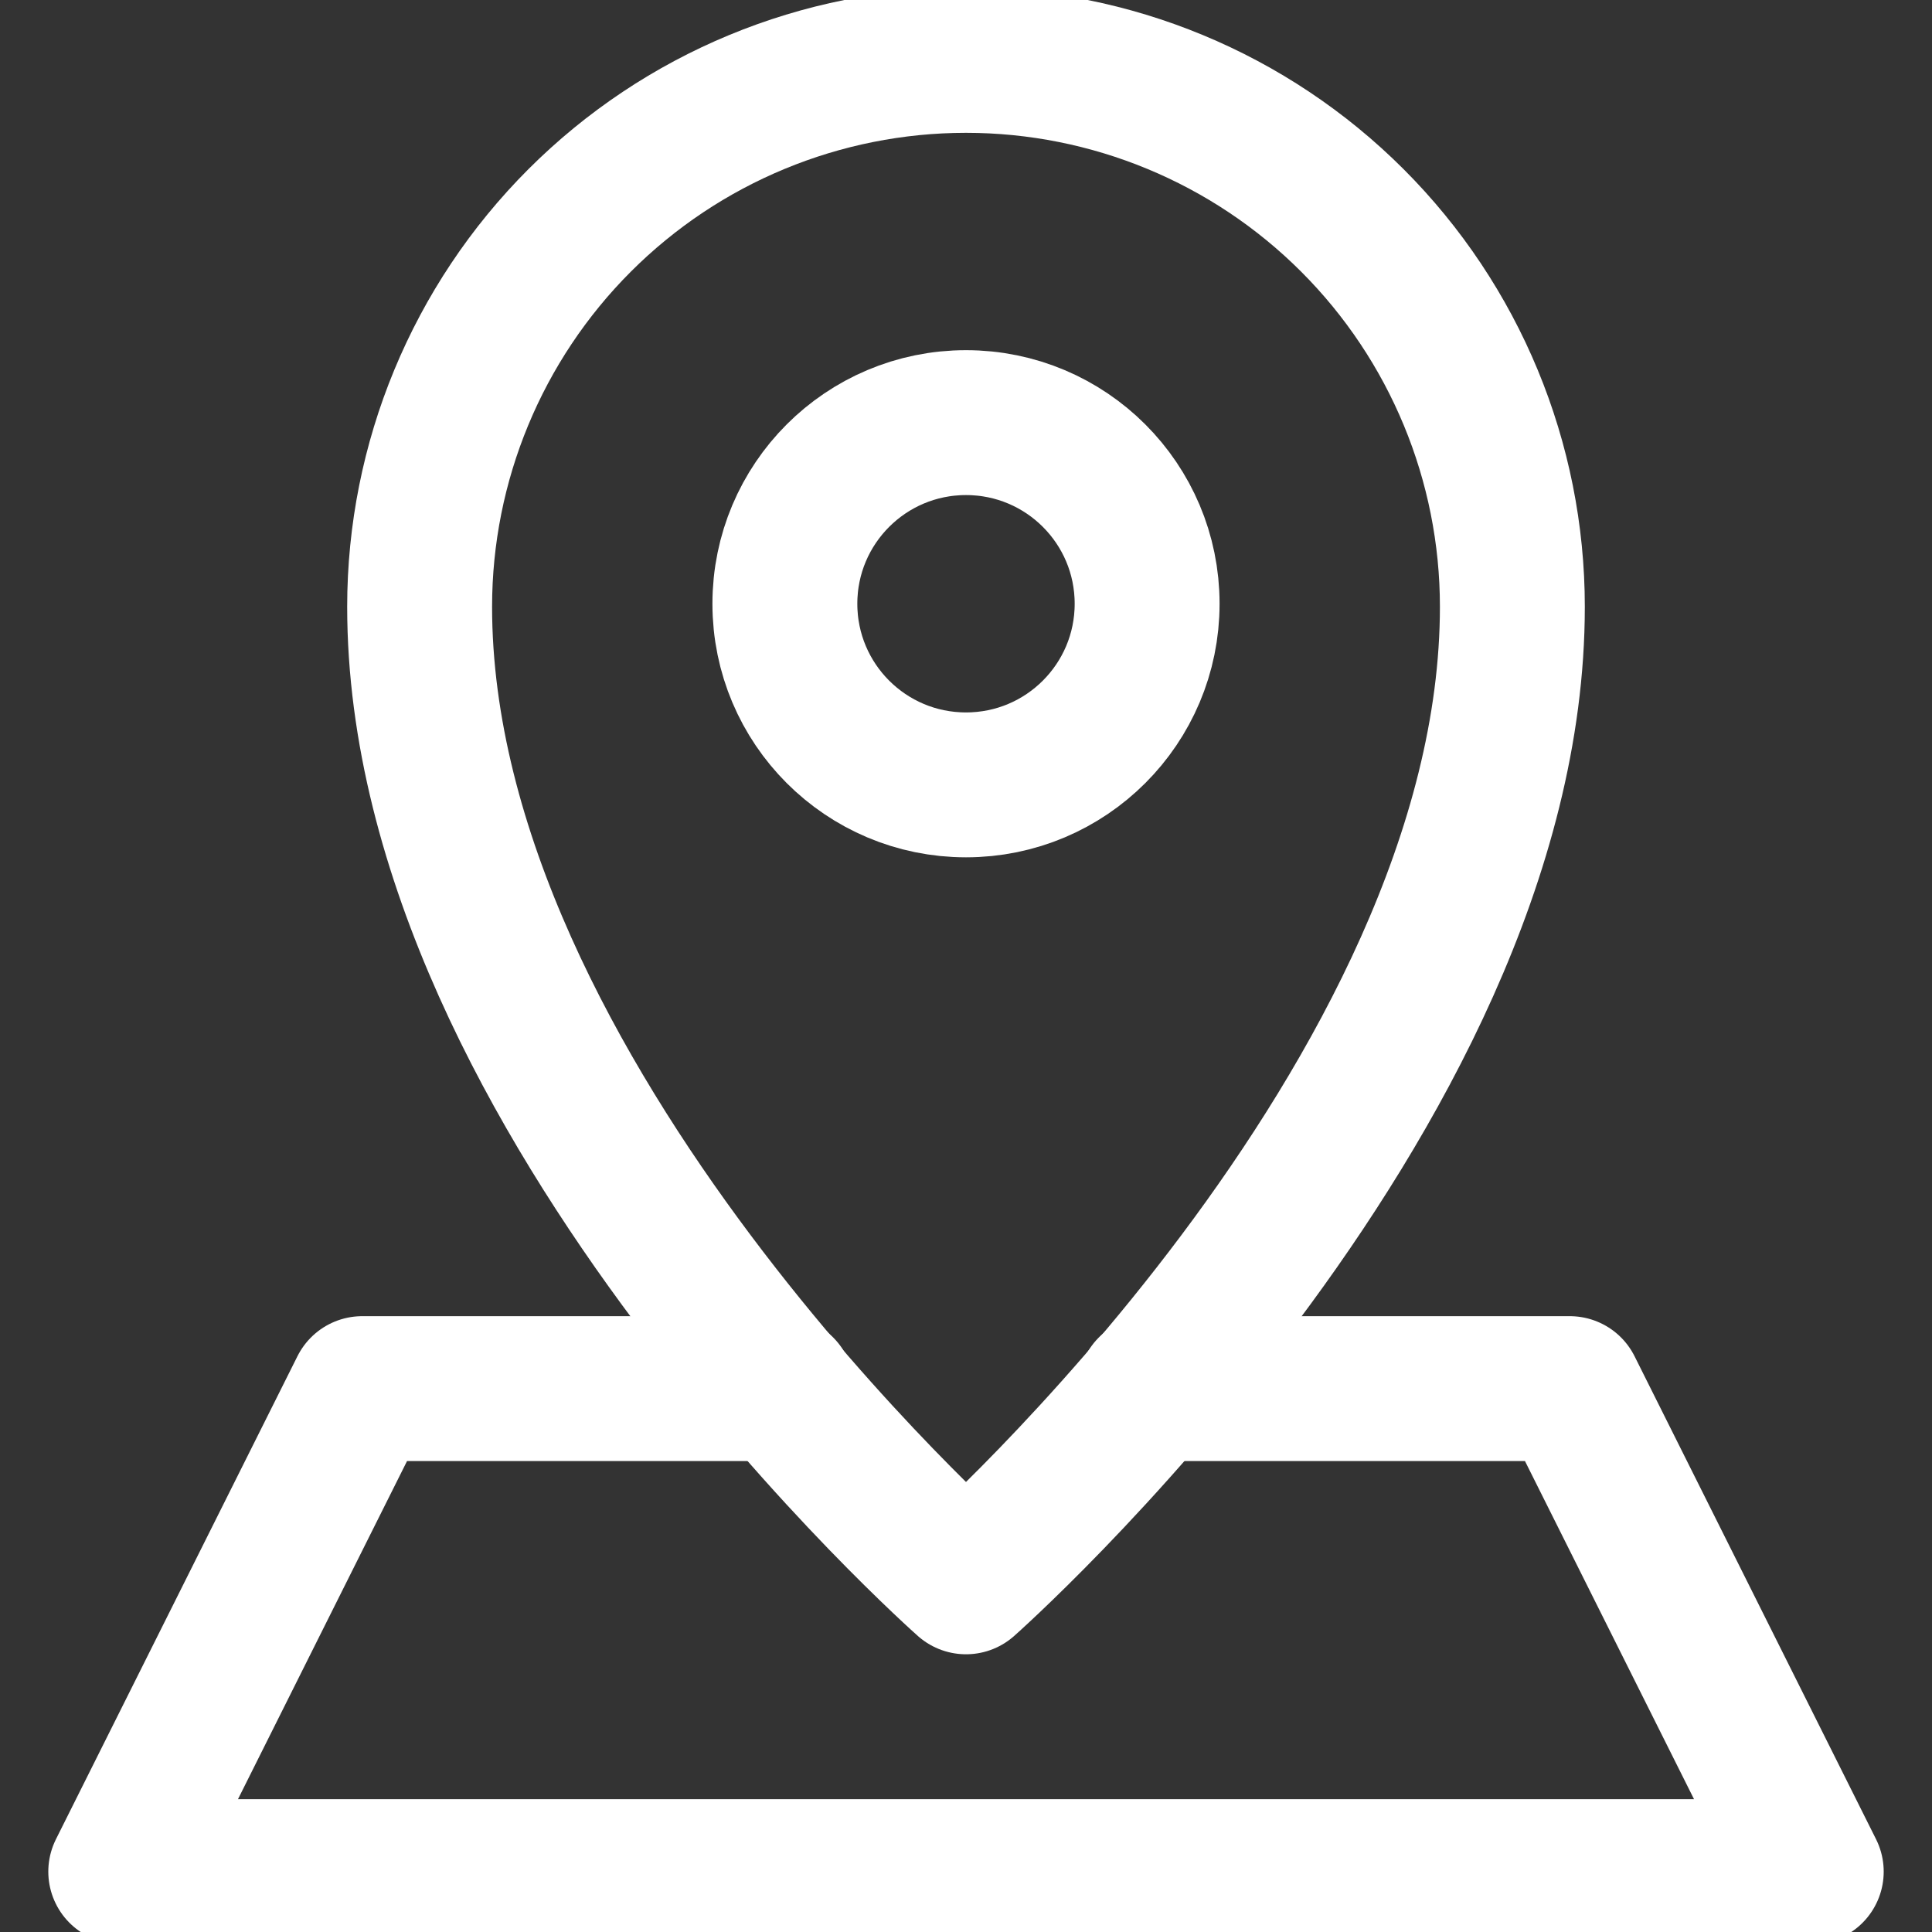
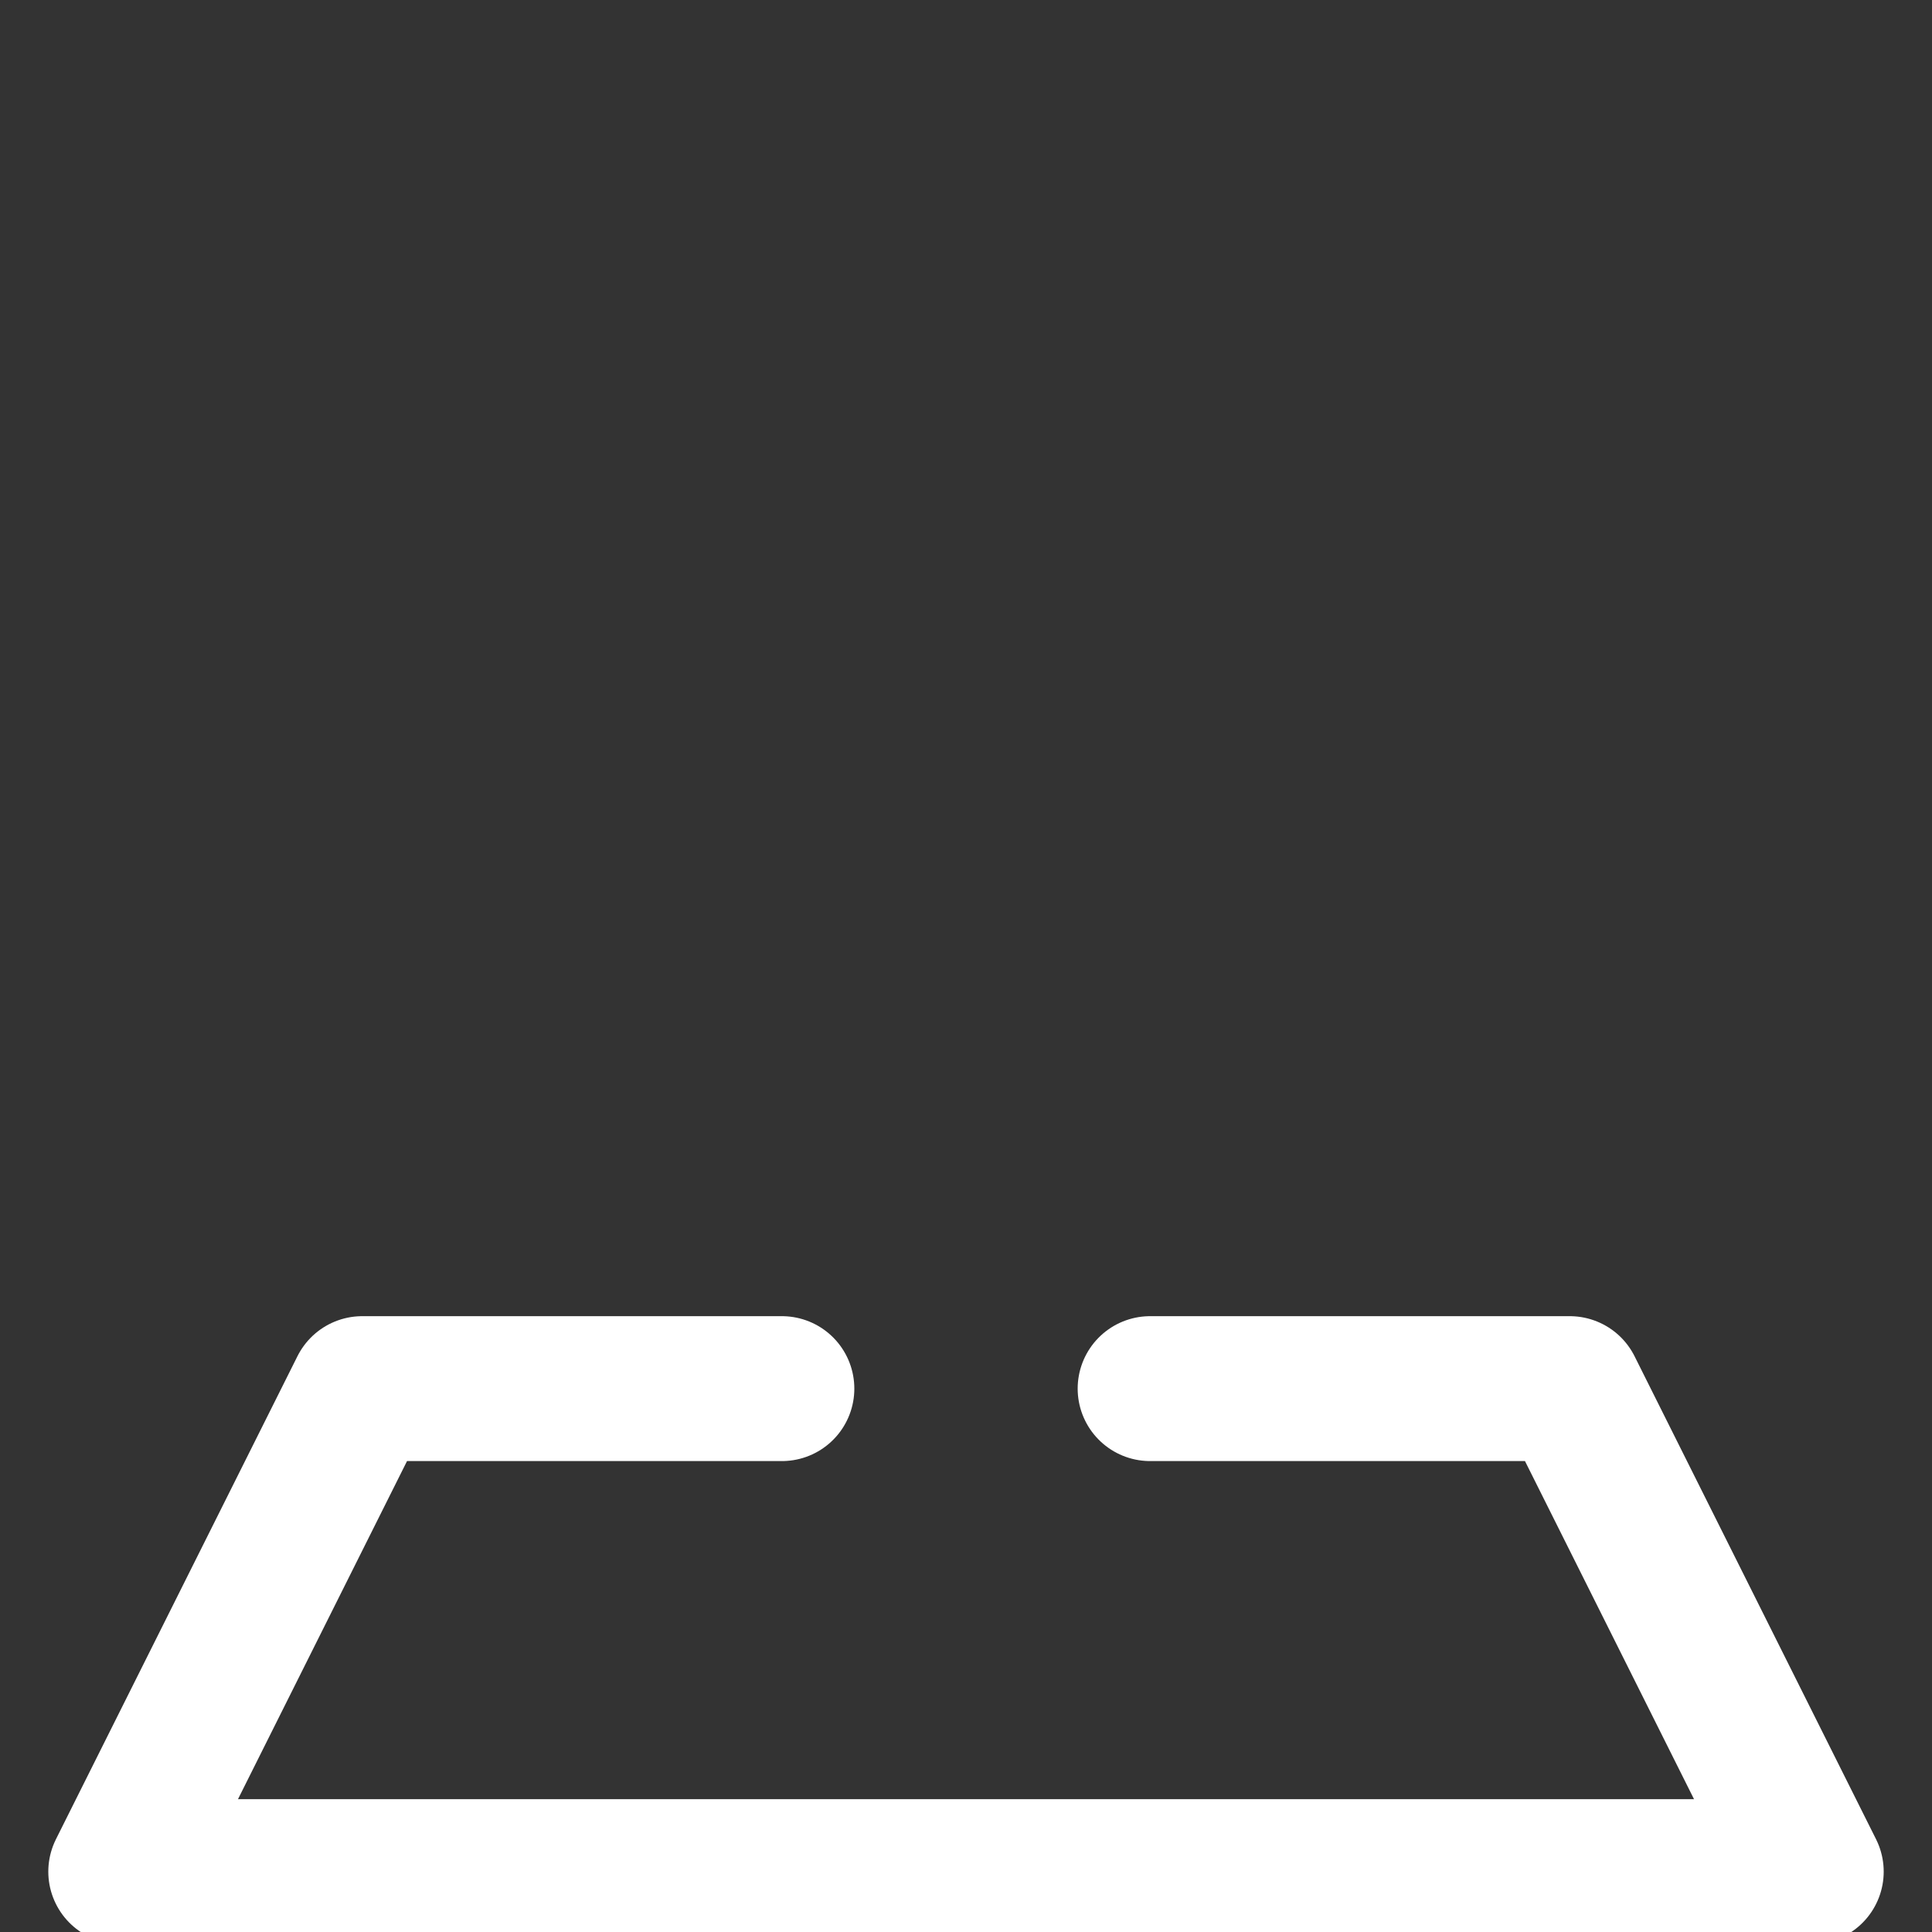
<svg xmlns="http://www.w3.org/2000/svg" width="20" height="20" viewBox="0 0 20 20" fill="none">
  <rect x="0" y="0" width="20" height="20" fill="#333333" stroke="none" />
  <g clip-path="url(#clip0_1_18)">
    <path d="M11.906 14.375H16.25L18.75 19.375H1.25L3.75 14.375H8.094" stroke="white" stroke-width="1.5" stroke-miterlimit="10" stroke-linecap="round" stroke-linejoin="round" />
-     <path d="M10 0.625C8.5 0.625 7.061 1.221 6 2.282C4.94 3.342 4.344 4.781 4.344 6.281C4.344 11.375 10 16.375 10 16.375C10 16.375 15.656 11.375 15.656 6.281C15.656 4.781 15.06 3.342 14 2.282C12.939 1.221 11.5 0.625 10 0.625Z" stroke="white" stroke-width="1.5" stroke-miterlimit="10" stroke-linecap="round" stroke-linejoin="round" />
-     <path d="M10 8.125C11.036 8.125 11.875 7.286 11.875 6.25C11.875 5.214 11.036 4.375 10 4.375C8.964 4.375 8.125 5.214 8.125 6.25C8.125 7.286 8.964 8.125 10 8.125Z" stroke="white" stroke-width="1.5" stroke-miterlimit="10" stroke-linecap="round" stroke-linejoin="round" />
  </g>
  <defs>
    <clipPath id="clip0_1_18">
      <rect width="20" height="20" fill="white" />
    </clipPath>
  </defs>
</svg>